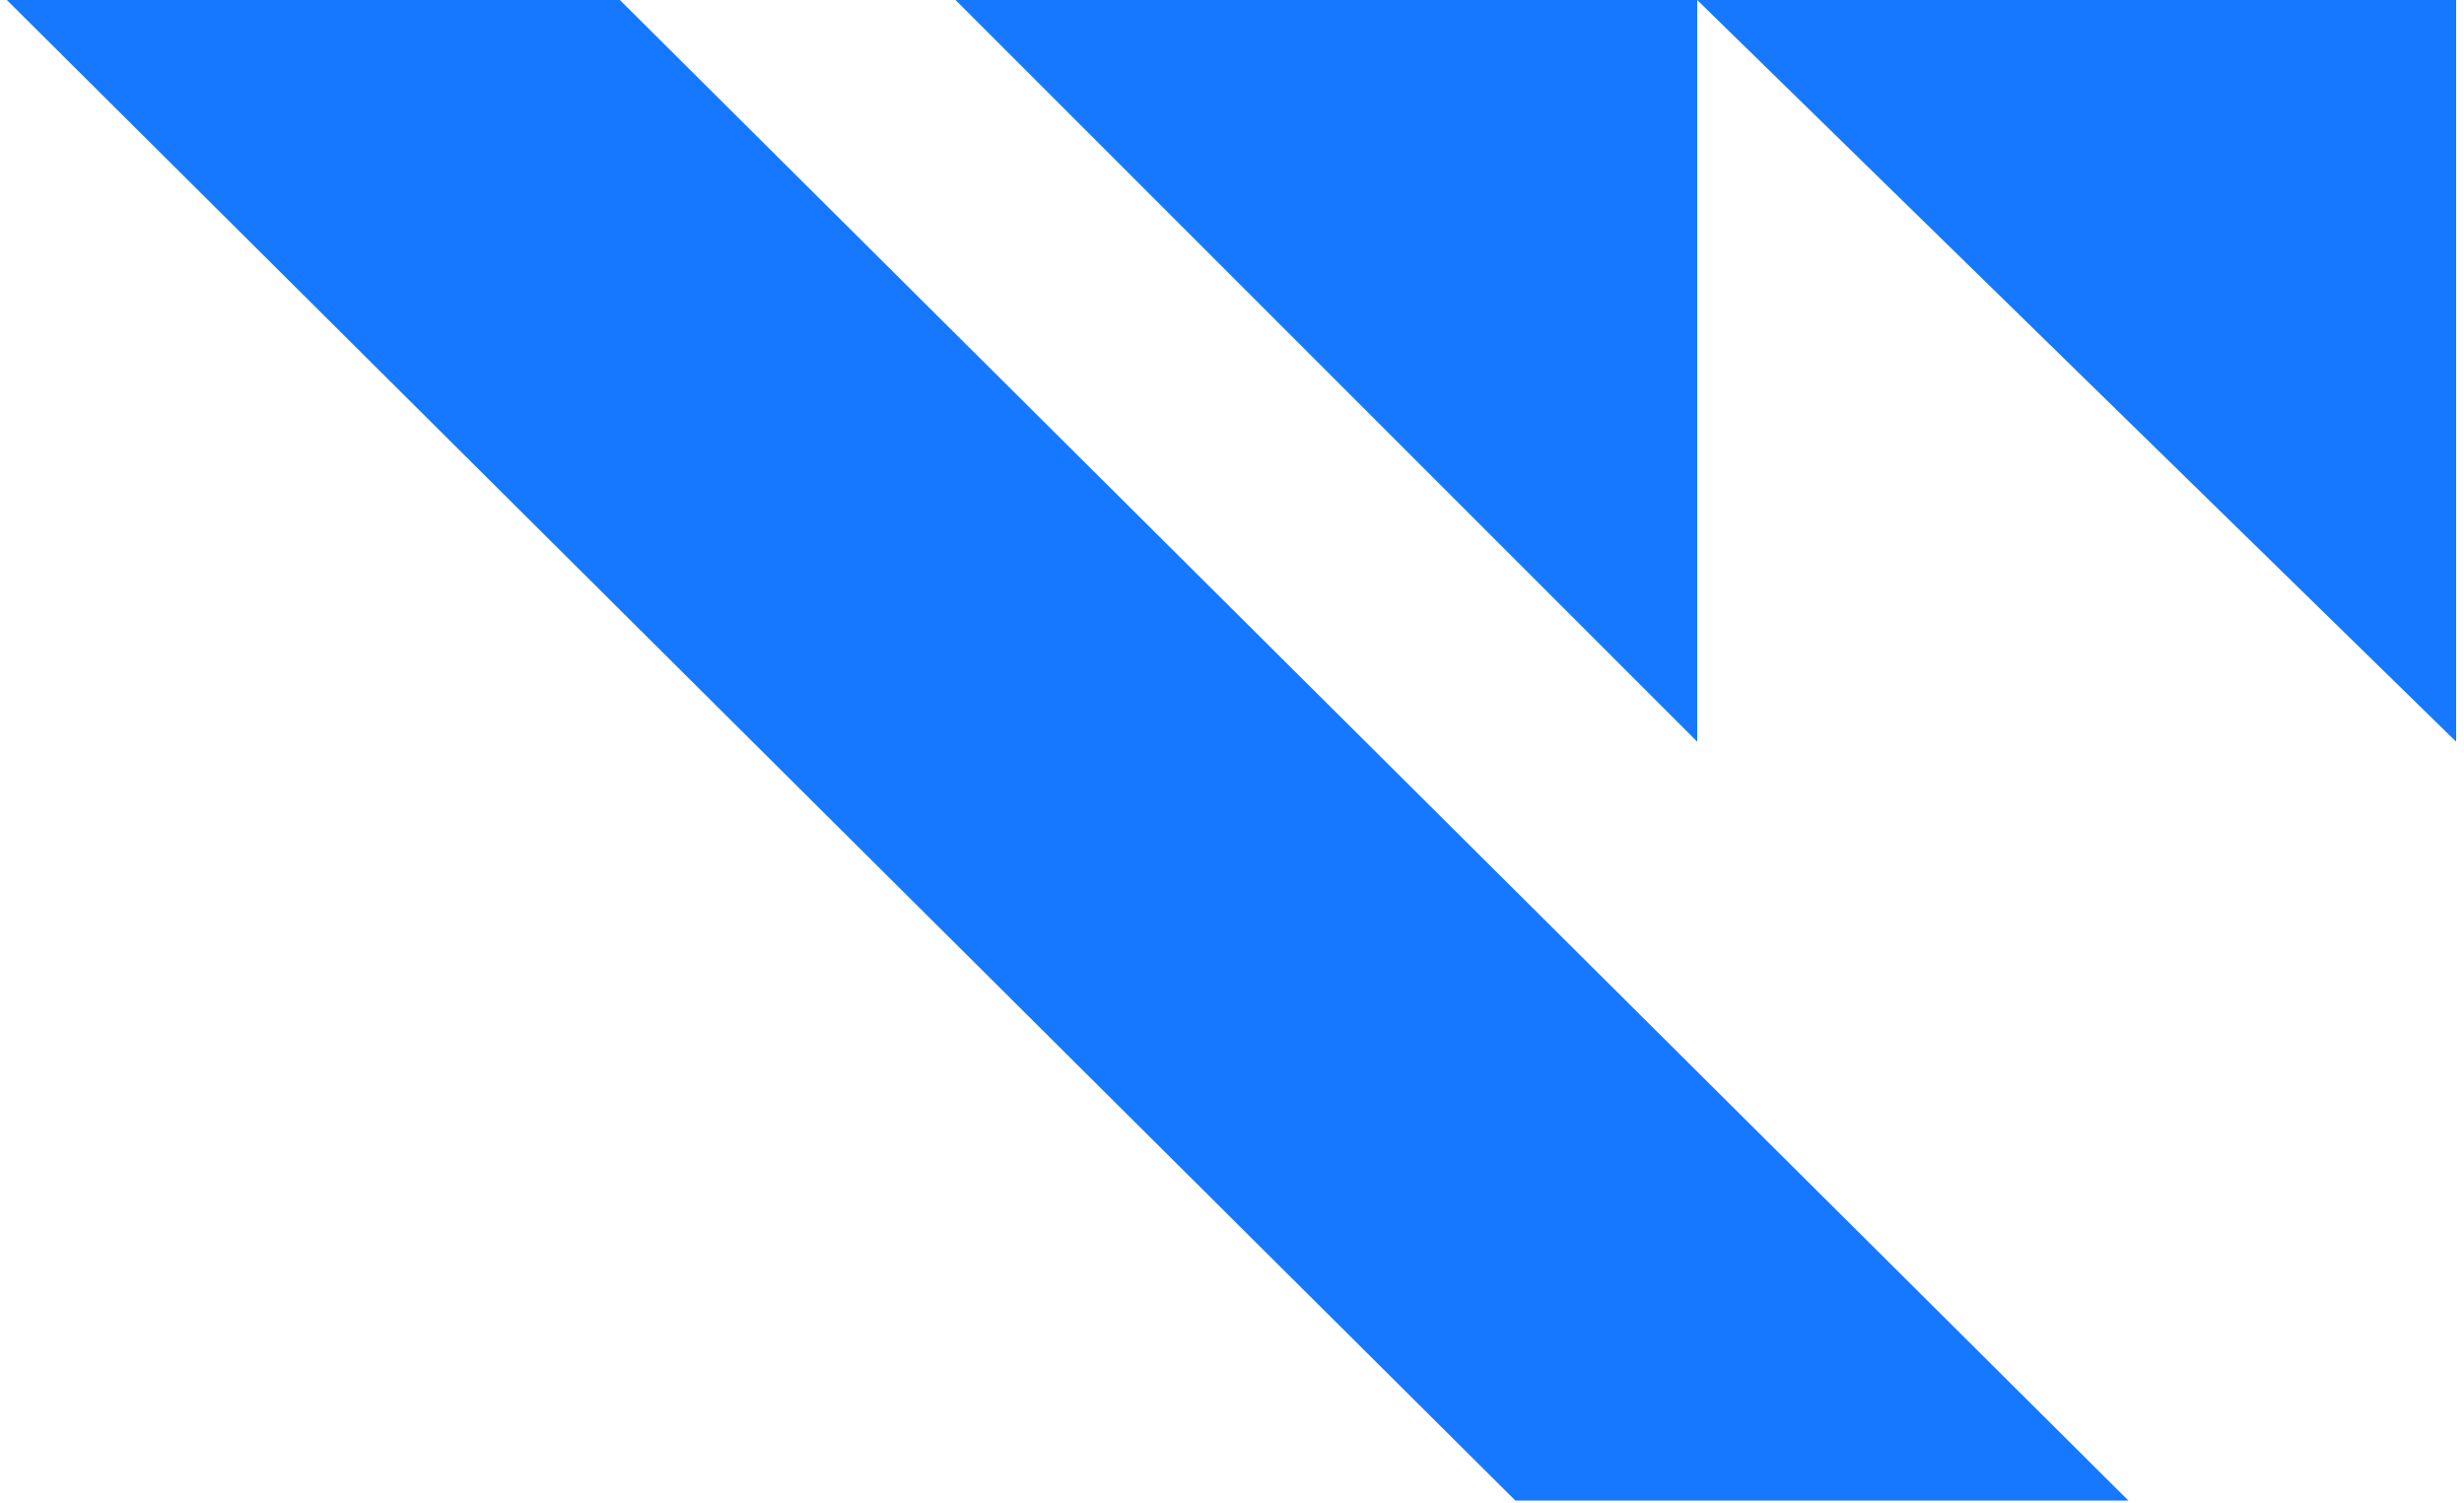
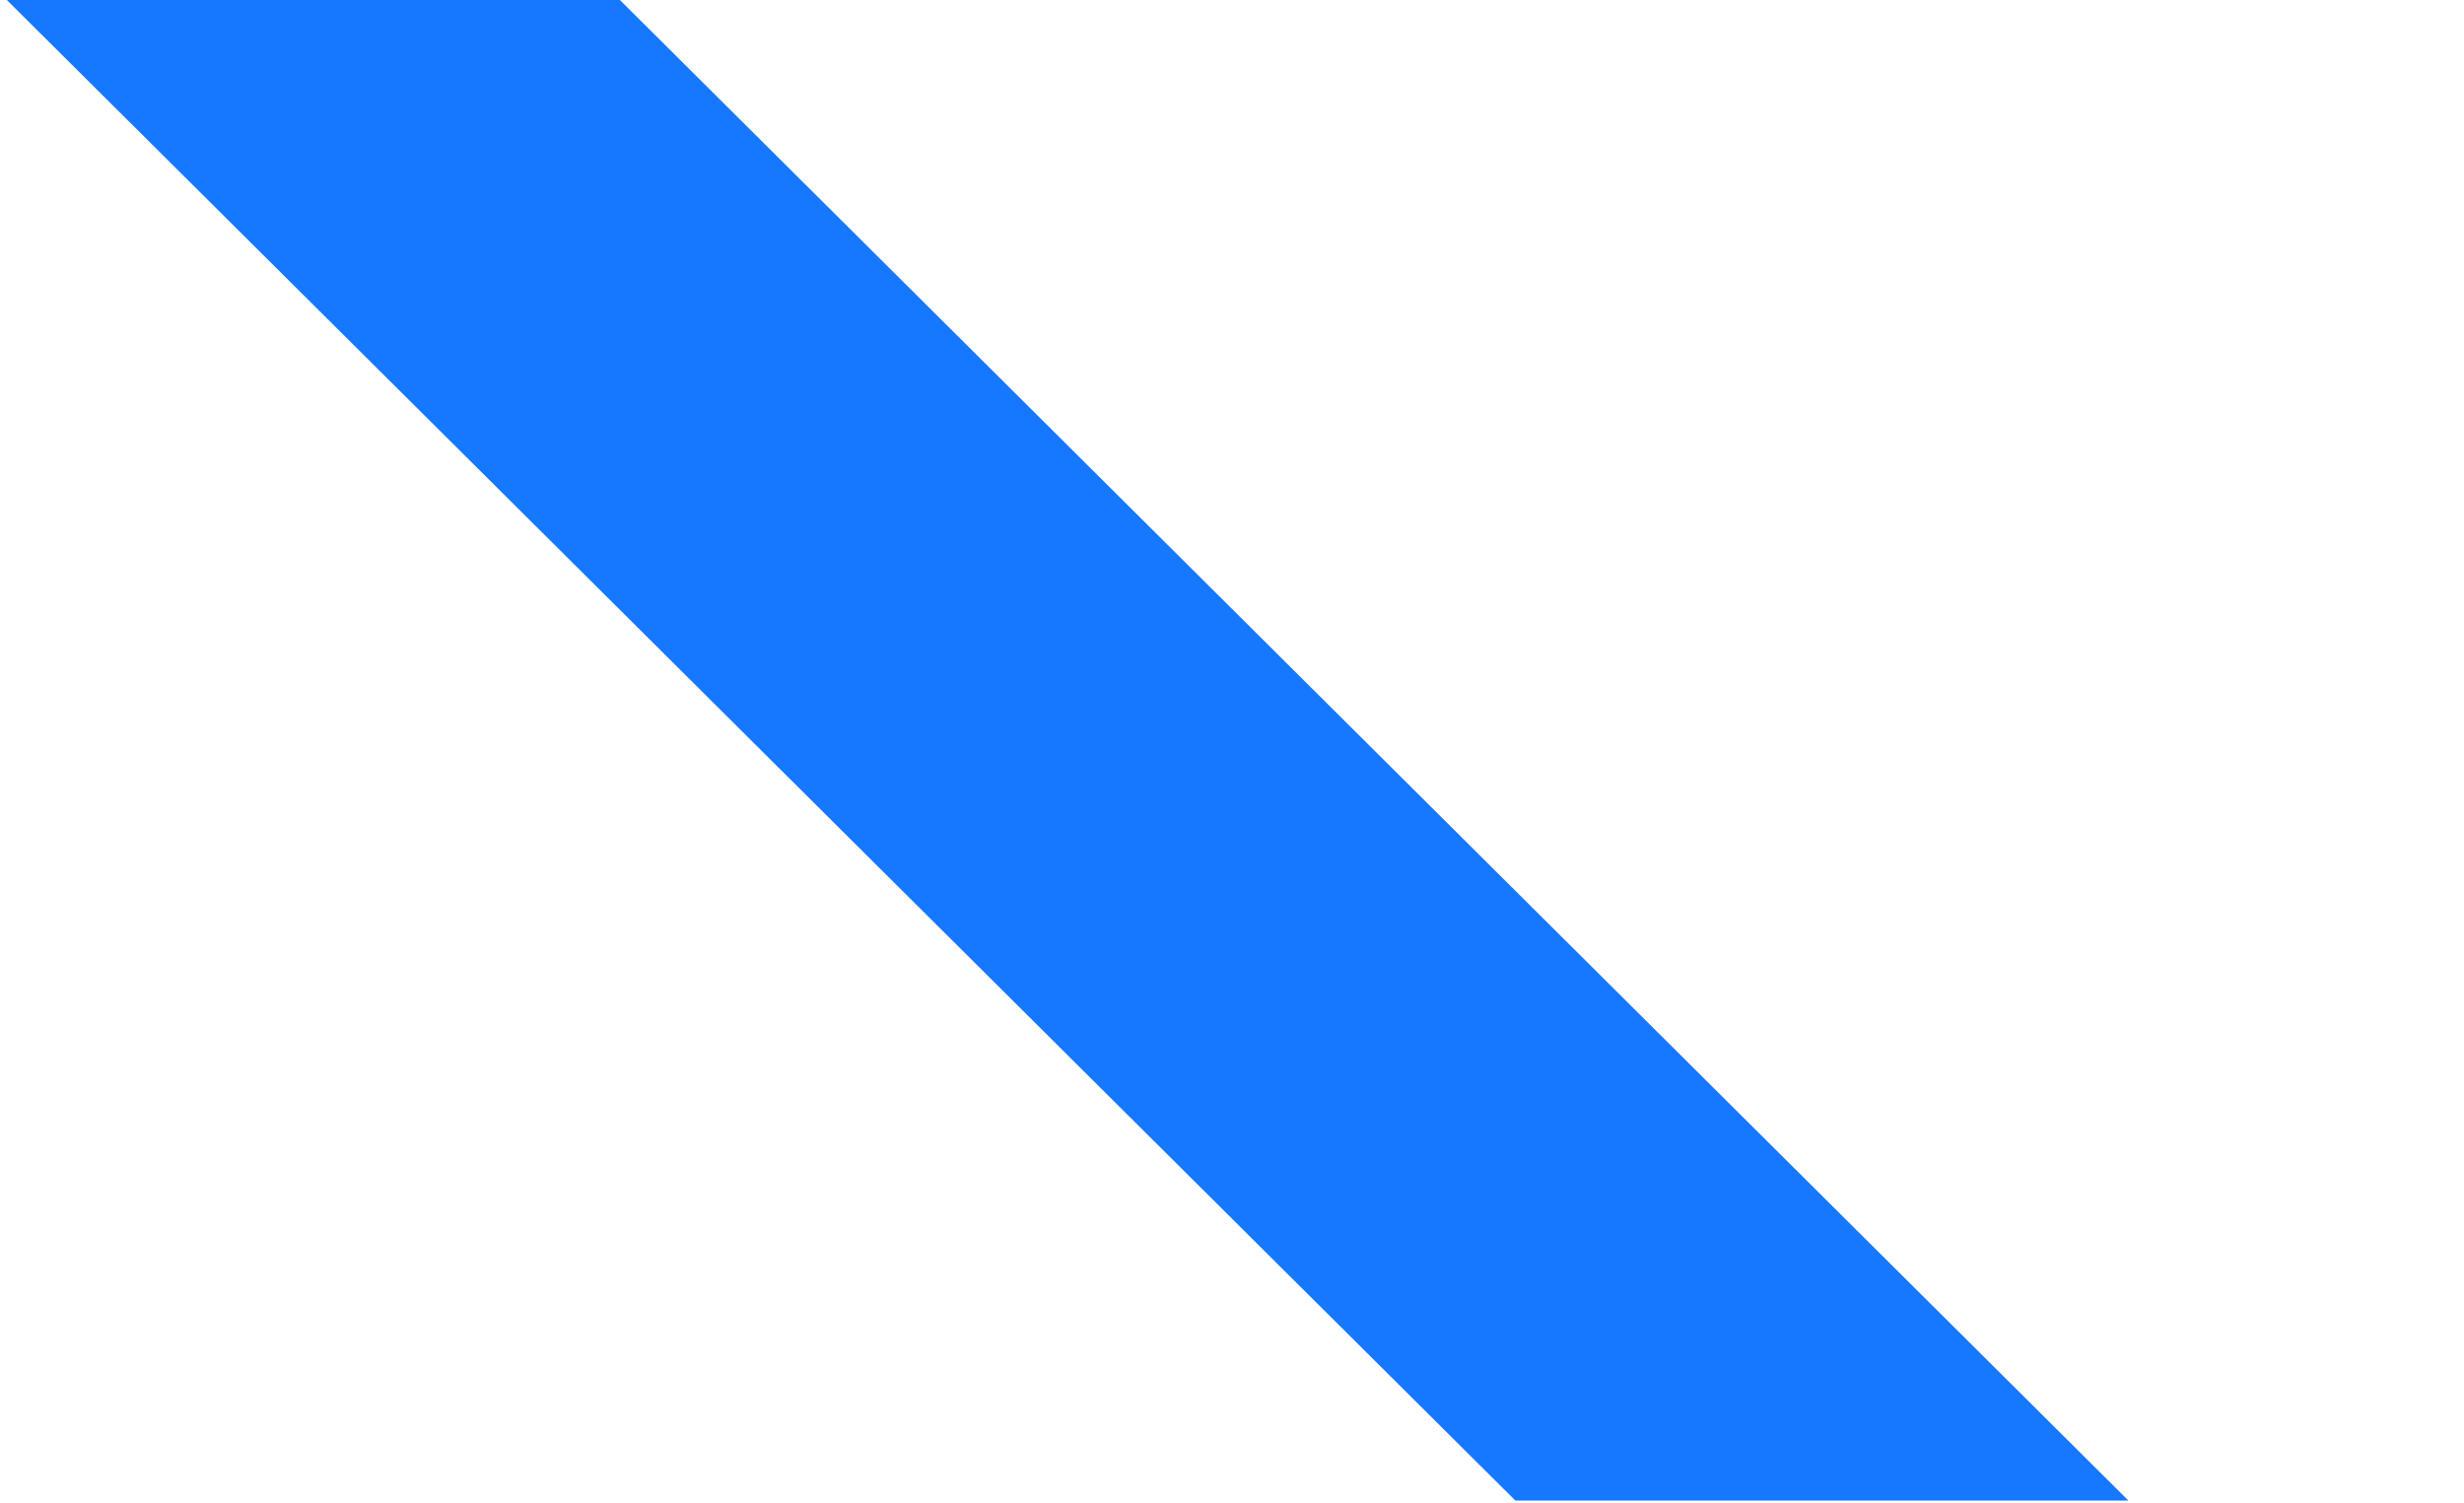
<svg xmlns="http://www.w3.org/2000/svg" width="223" height="136" viewBox="0 0 223 136" fill="none">
  <path d="M0.62 0H56.101L192.628 135.81H137.147L0.62 0Z" fill="#1677FF" />
-   <path d="M86.478 0H153.602V67.125" fill="#1677FF" />
-   <path d="M153.602 0H222.287V67.125" fill="#1677FF" />
</svg>